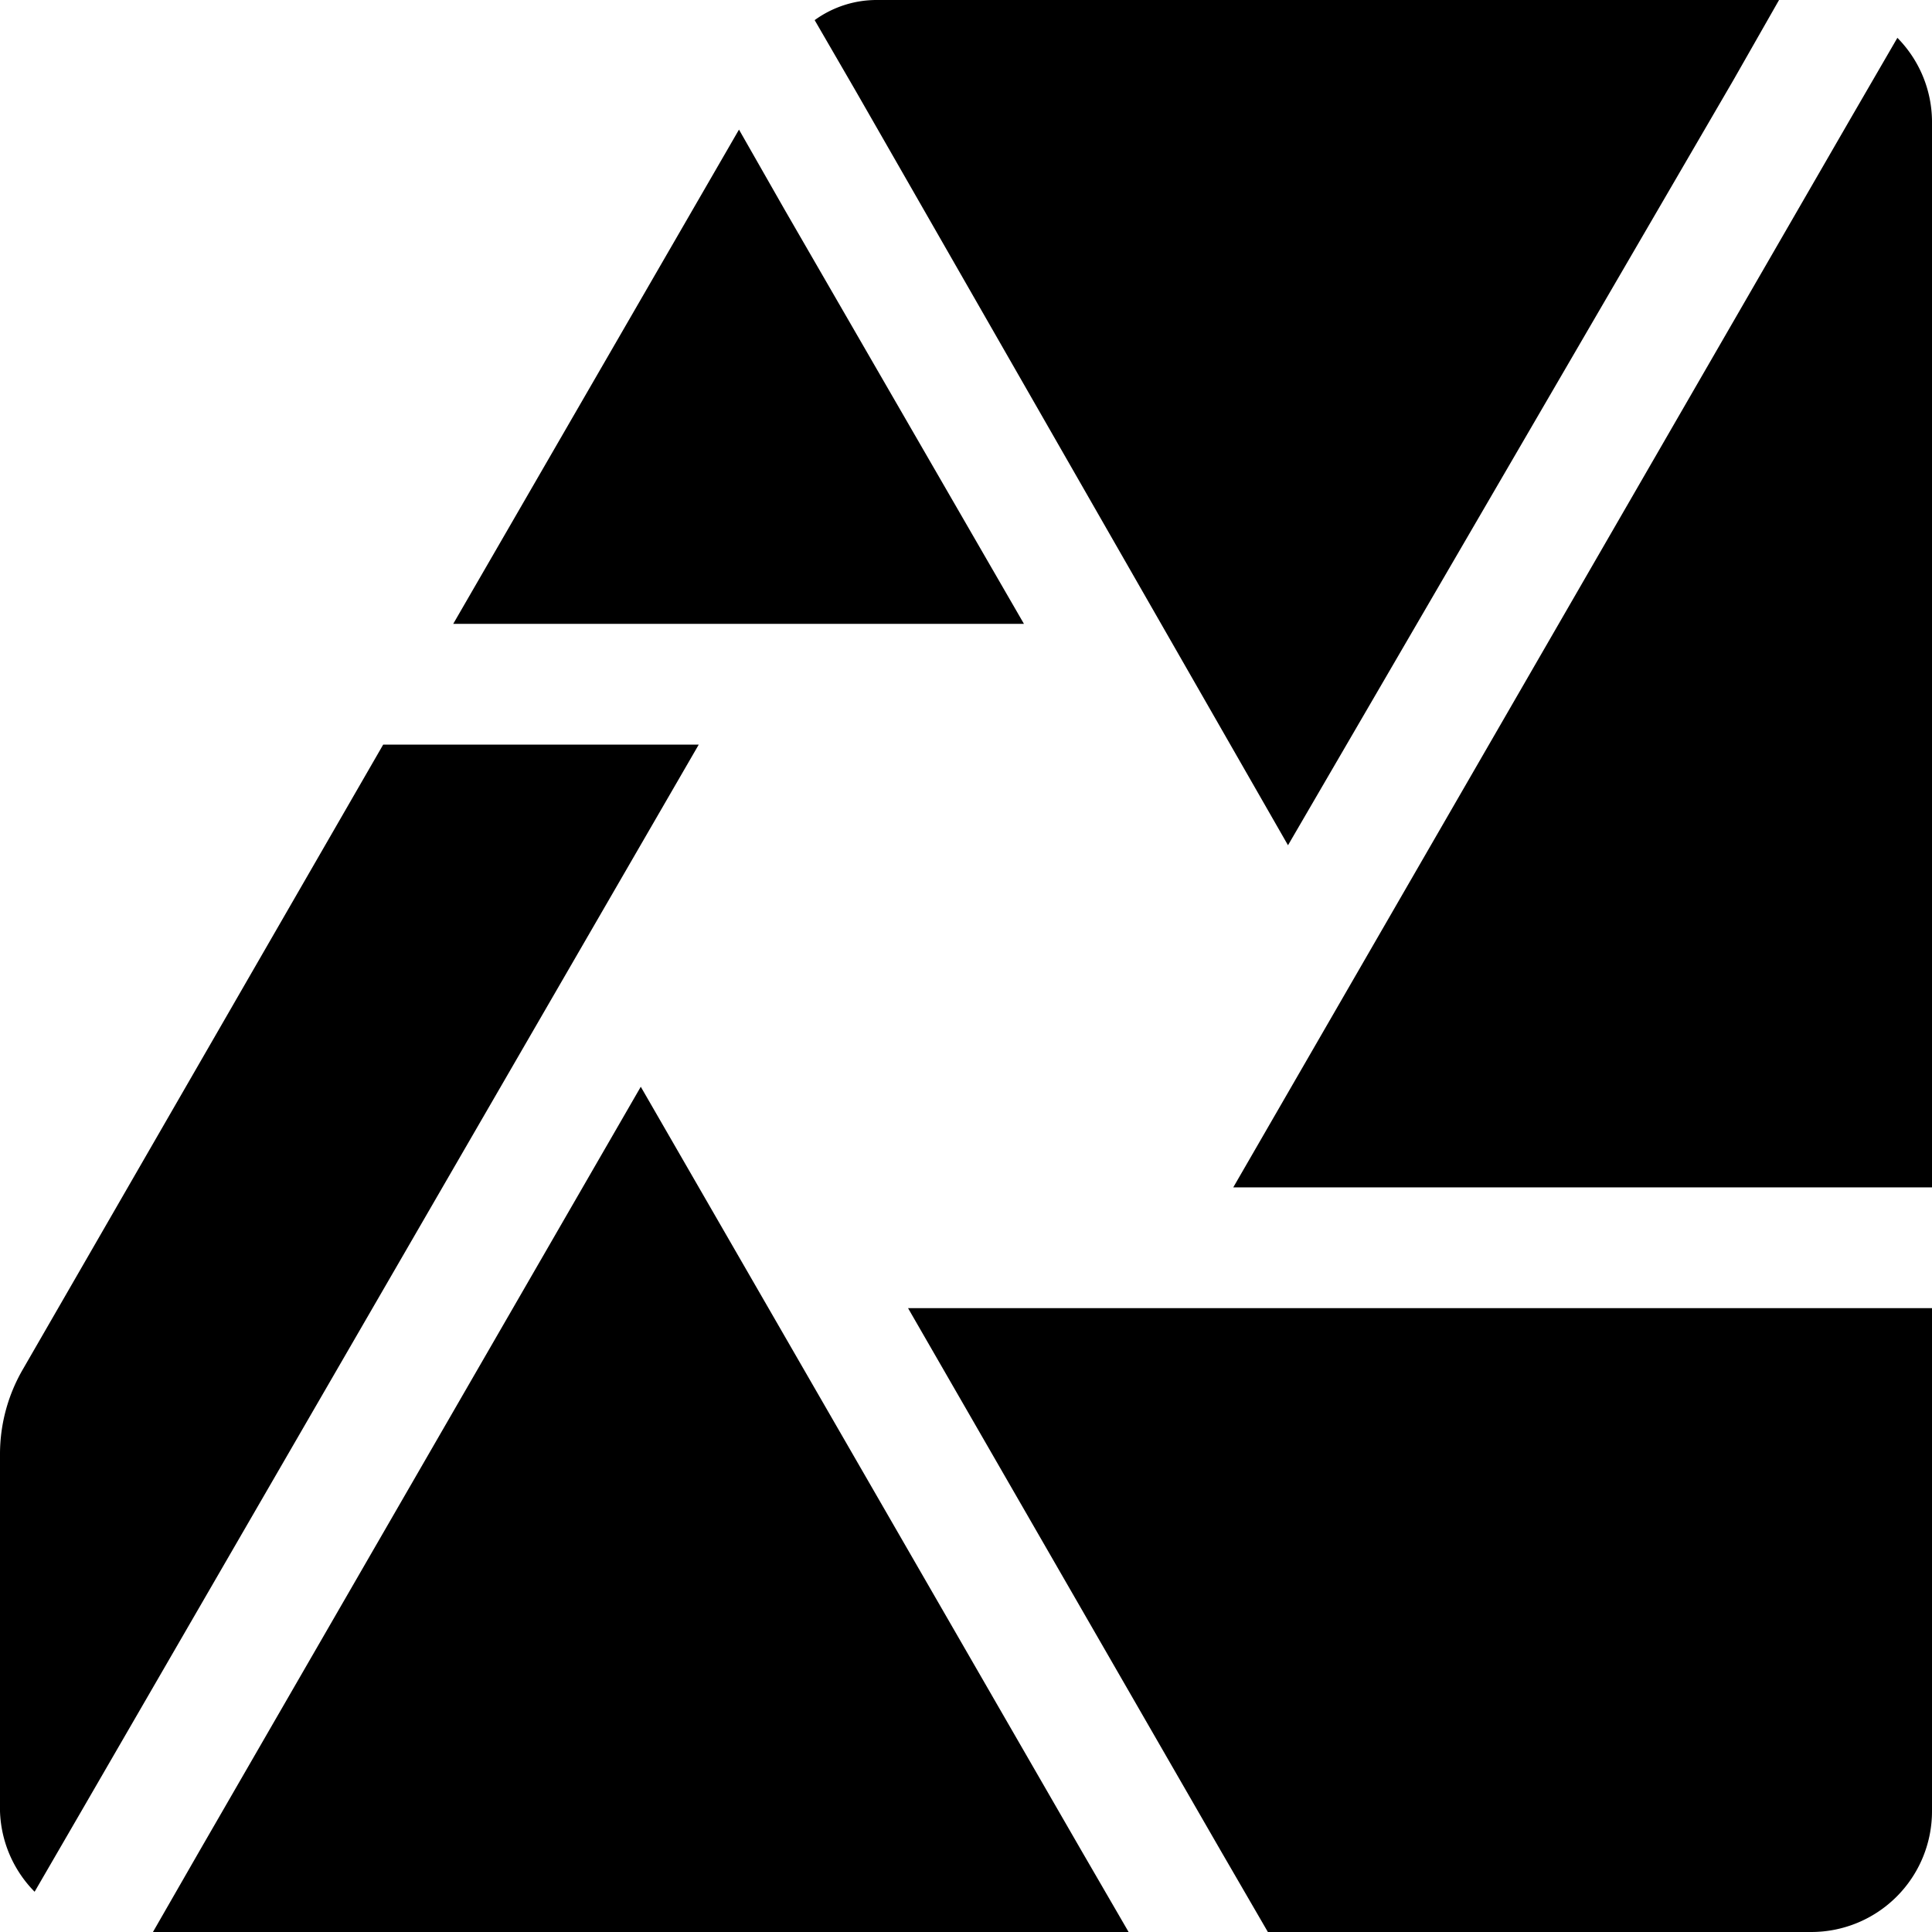
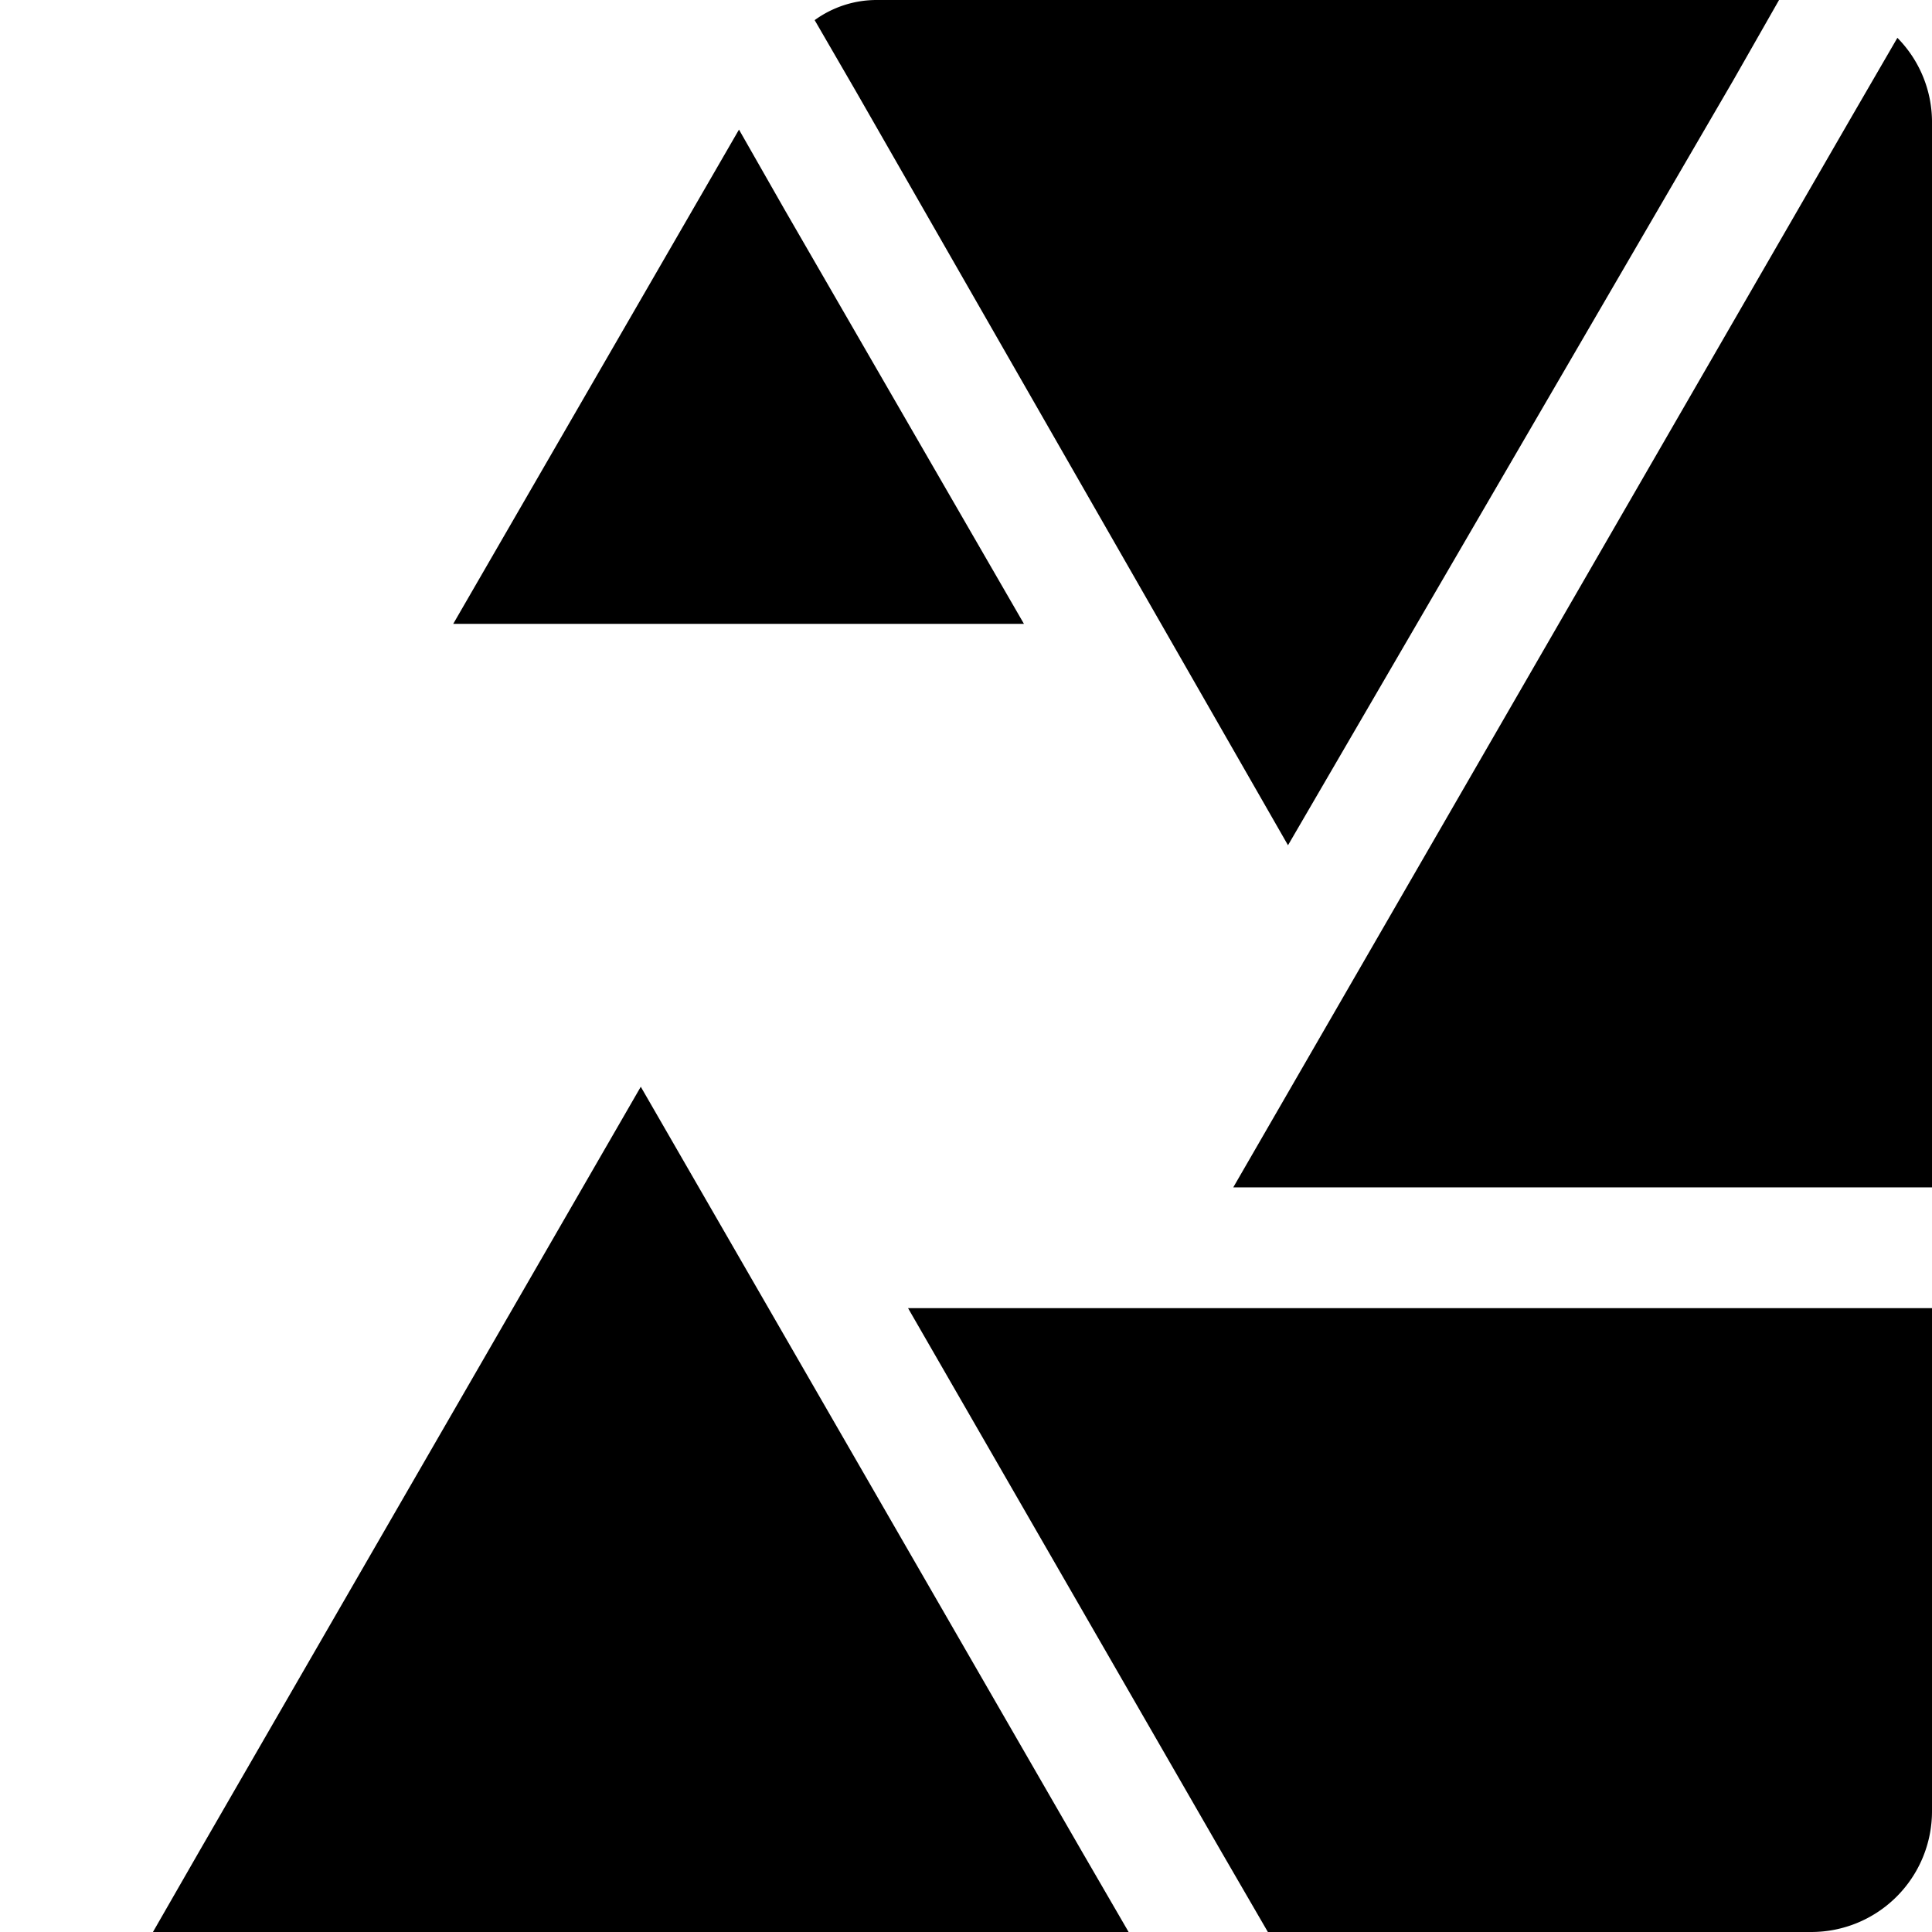
<svg xmlns="http://www.w3.org/2000/svg" viewBox="0 0 24 24">
  <g>
-     <path d="M5.92 9.25H4.76L0.29 17A2.1 2.1 0 0 0 0 18.06v4.44a1.49 1.49 0 0 0 0.43 1l0.58 -1L8.68 9.25Z" fill="#000000" stroke-width="1" />
    <path d="M12.72 7.75 9.75 2.61l-0.57 -1 -3.55 6.14 1.16 0 5.93 0z" fill="#000000" stroke-width="1" />
    <path d="M16 10.5 21.53 1l0.57 -1H10.89a1.31 1.31 0 0 0 -0.77 0.25l0.51 0.88Z" fill="#000000" stroke-width="1" />
    <path d="m7.96 13.5 -5.48 9.49L1.9 24l12.12 0 -0.58 -1 -5.48 -9.5z" fill="#000000" stroke-width="1" />
    <path d="M11.28 16.25 15.17 23l0.58 1h6.75a1.5 1.5 0 0 0 1.5 -1.5v-6.25H11.28Z" fill="#000000" stroke-width="1" />
    <path d="m23.57 0.47 -0.58 1 -7.67 13.28H24V1.5a1.49 1.49 0 0 0 -0.43 -1.03Z" fill="#000000" stroke-width="1" />
  </g>
</svg>